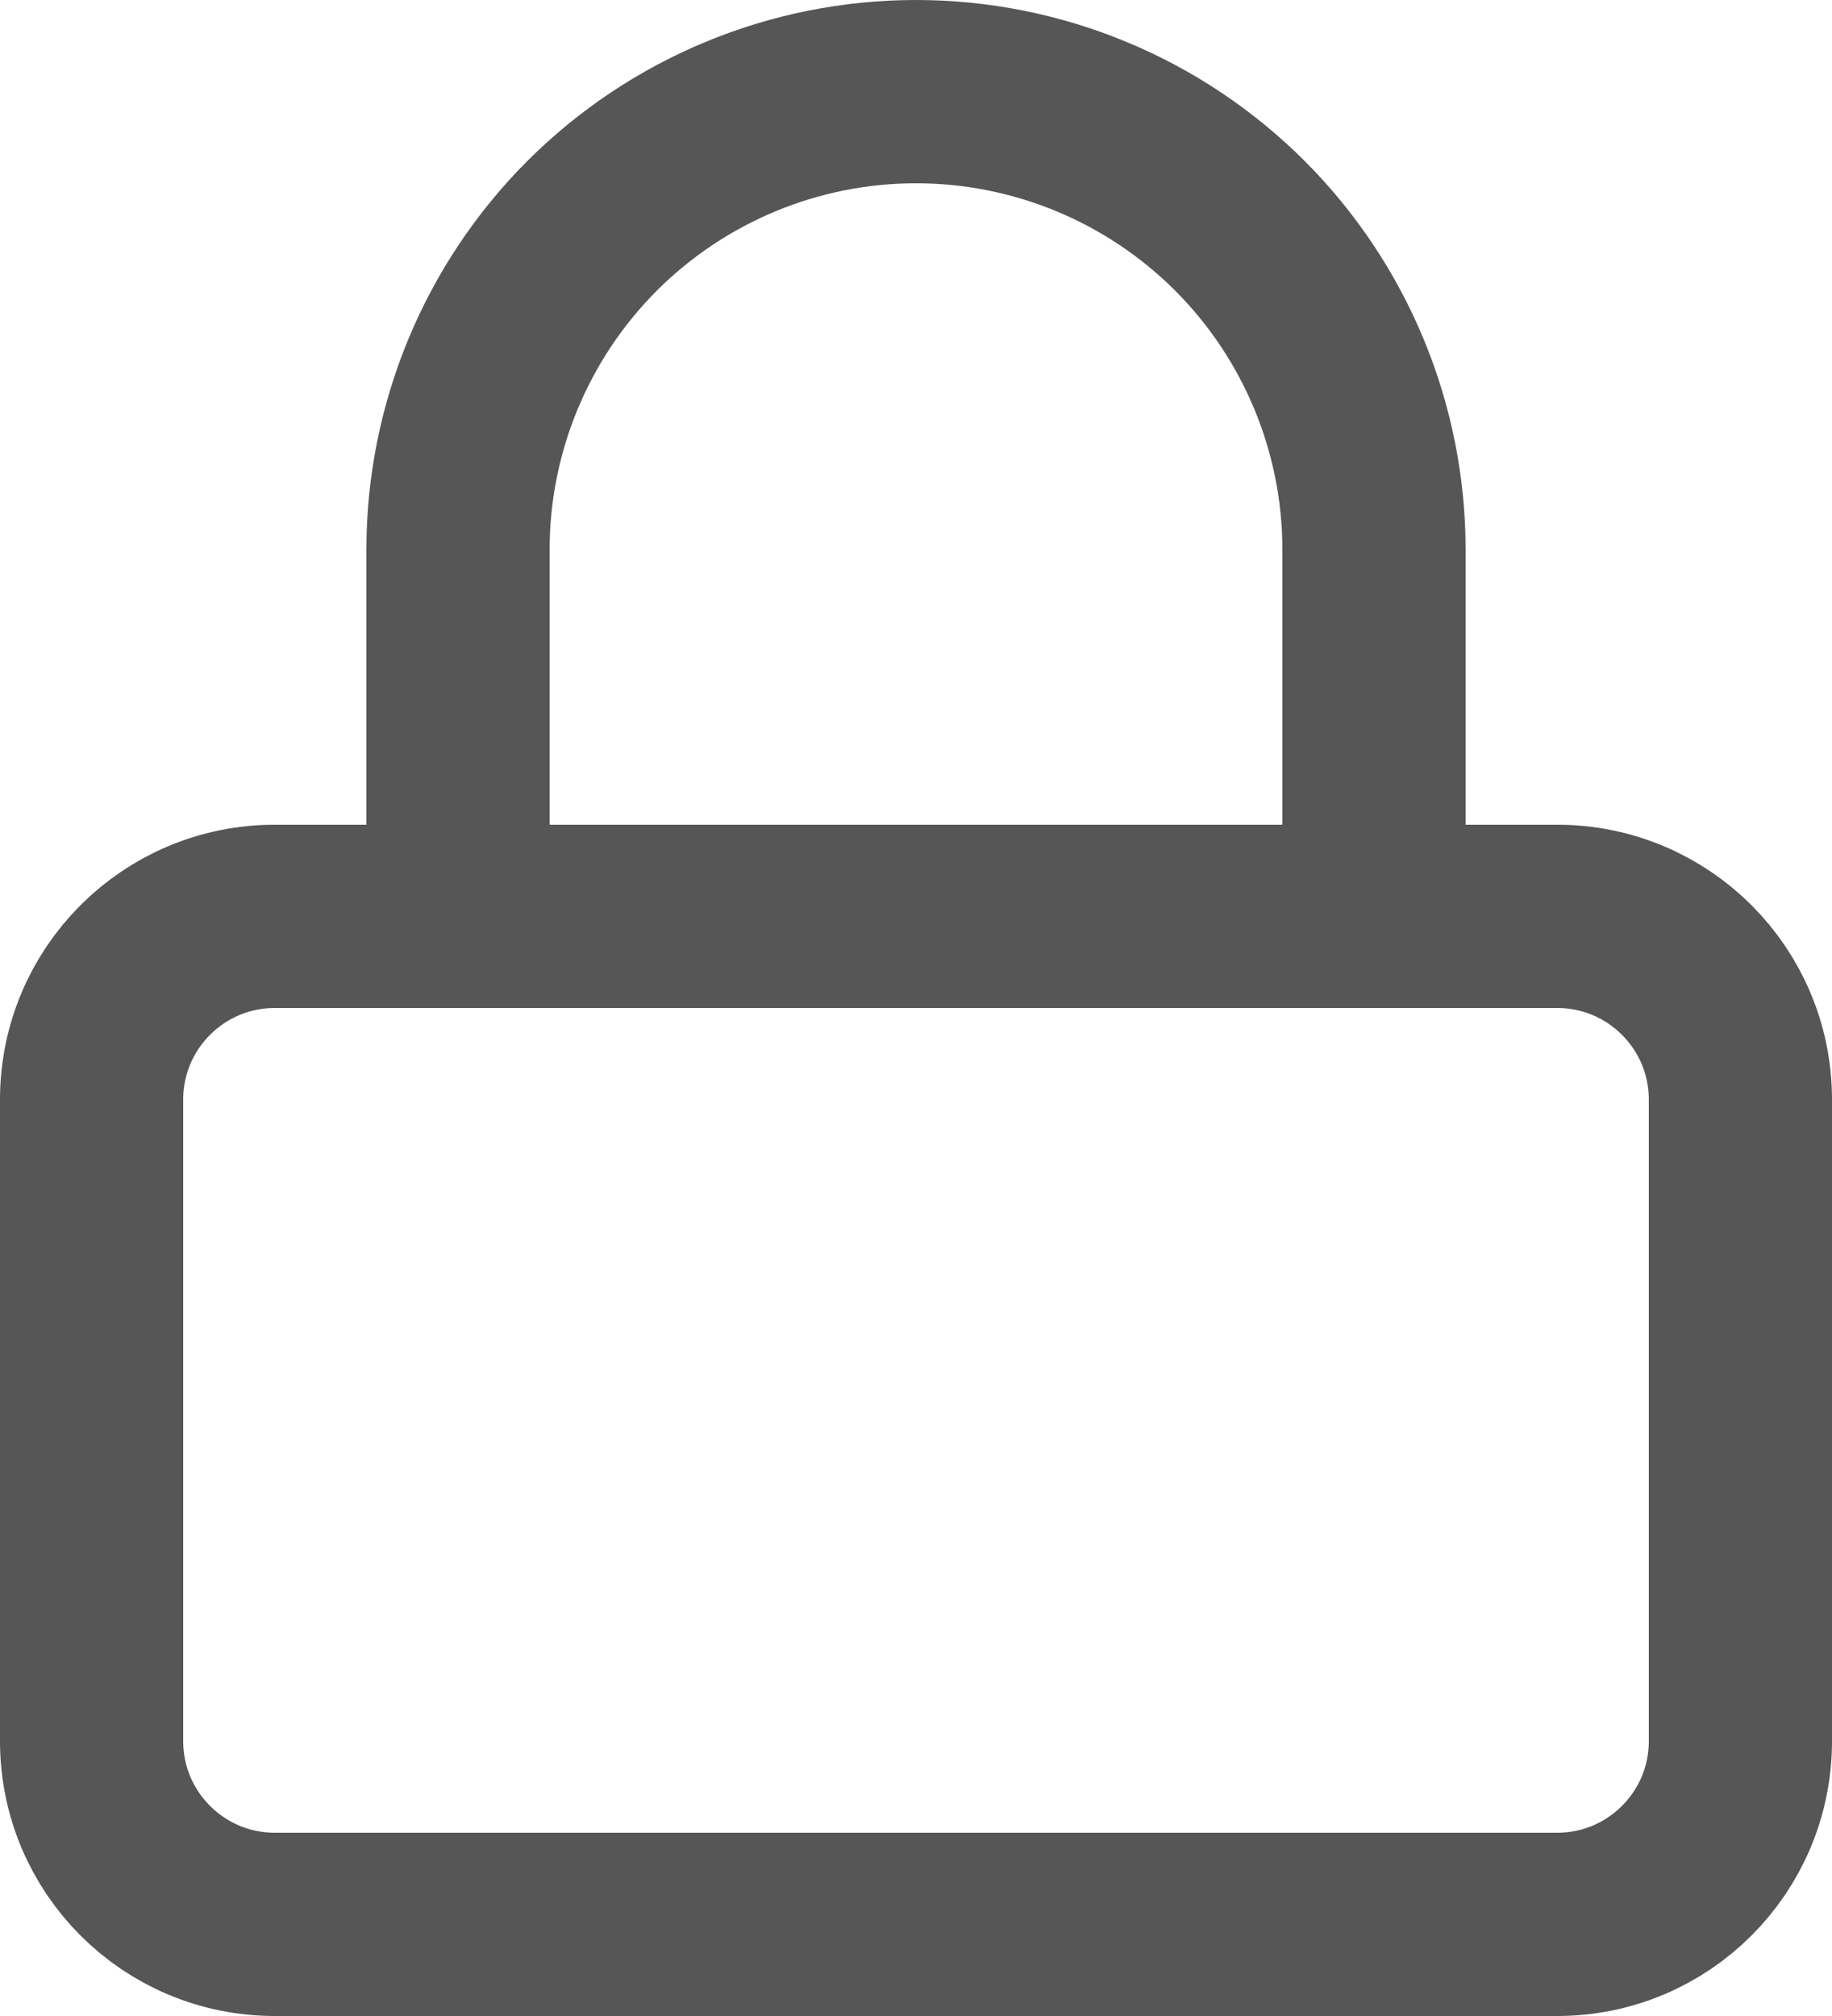
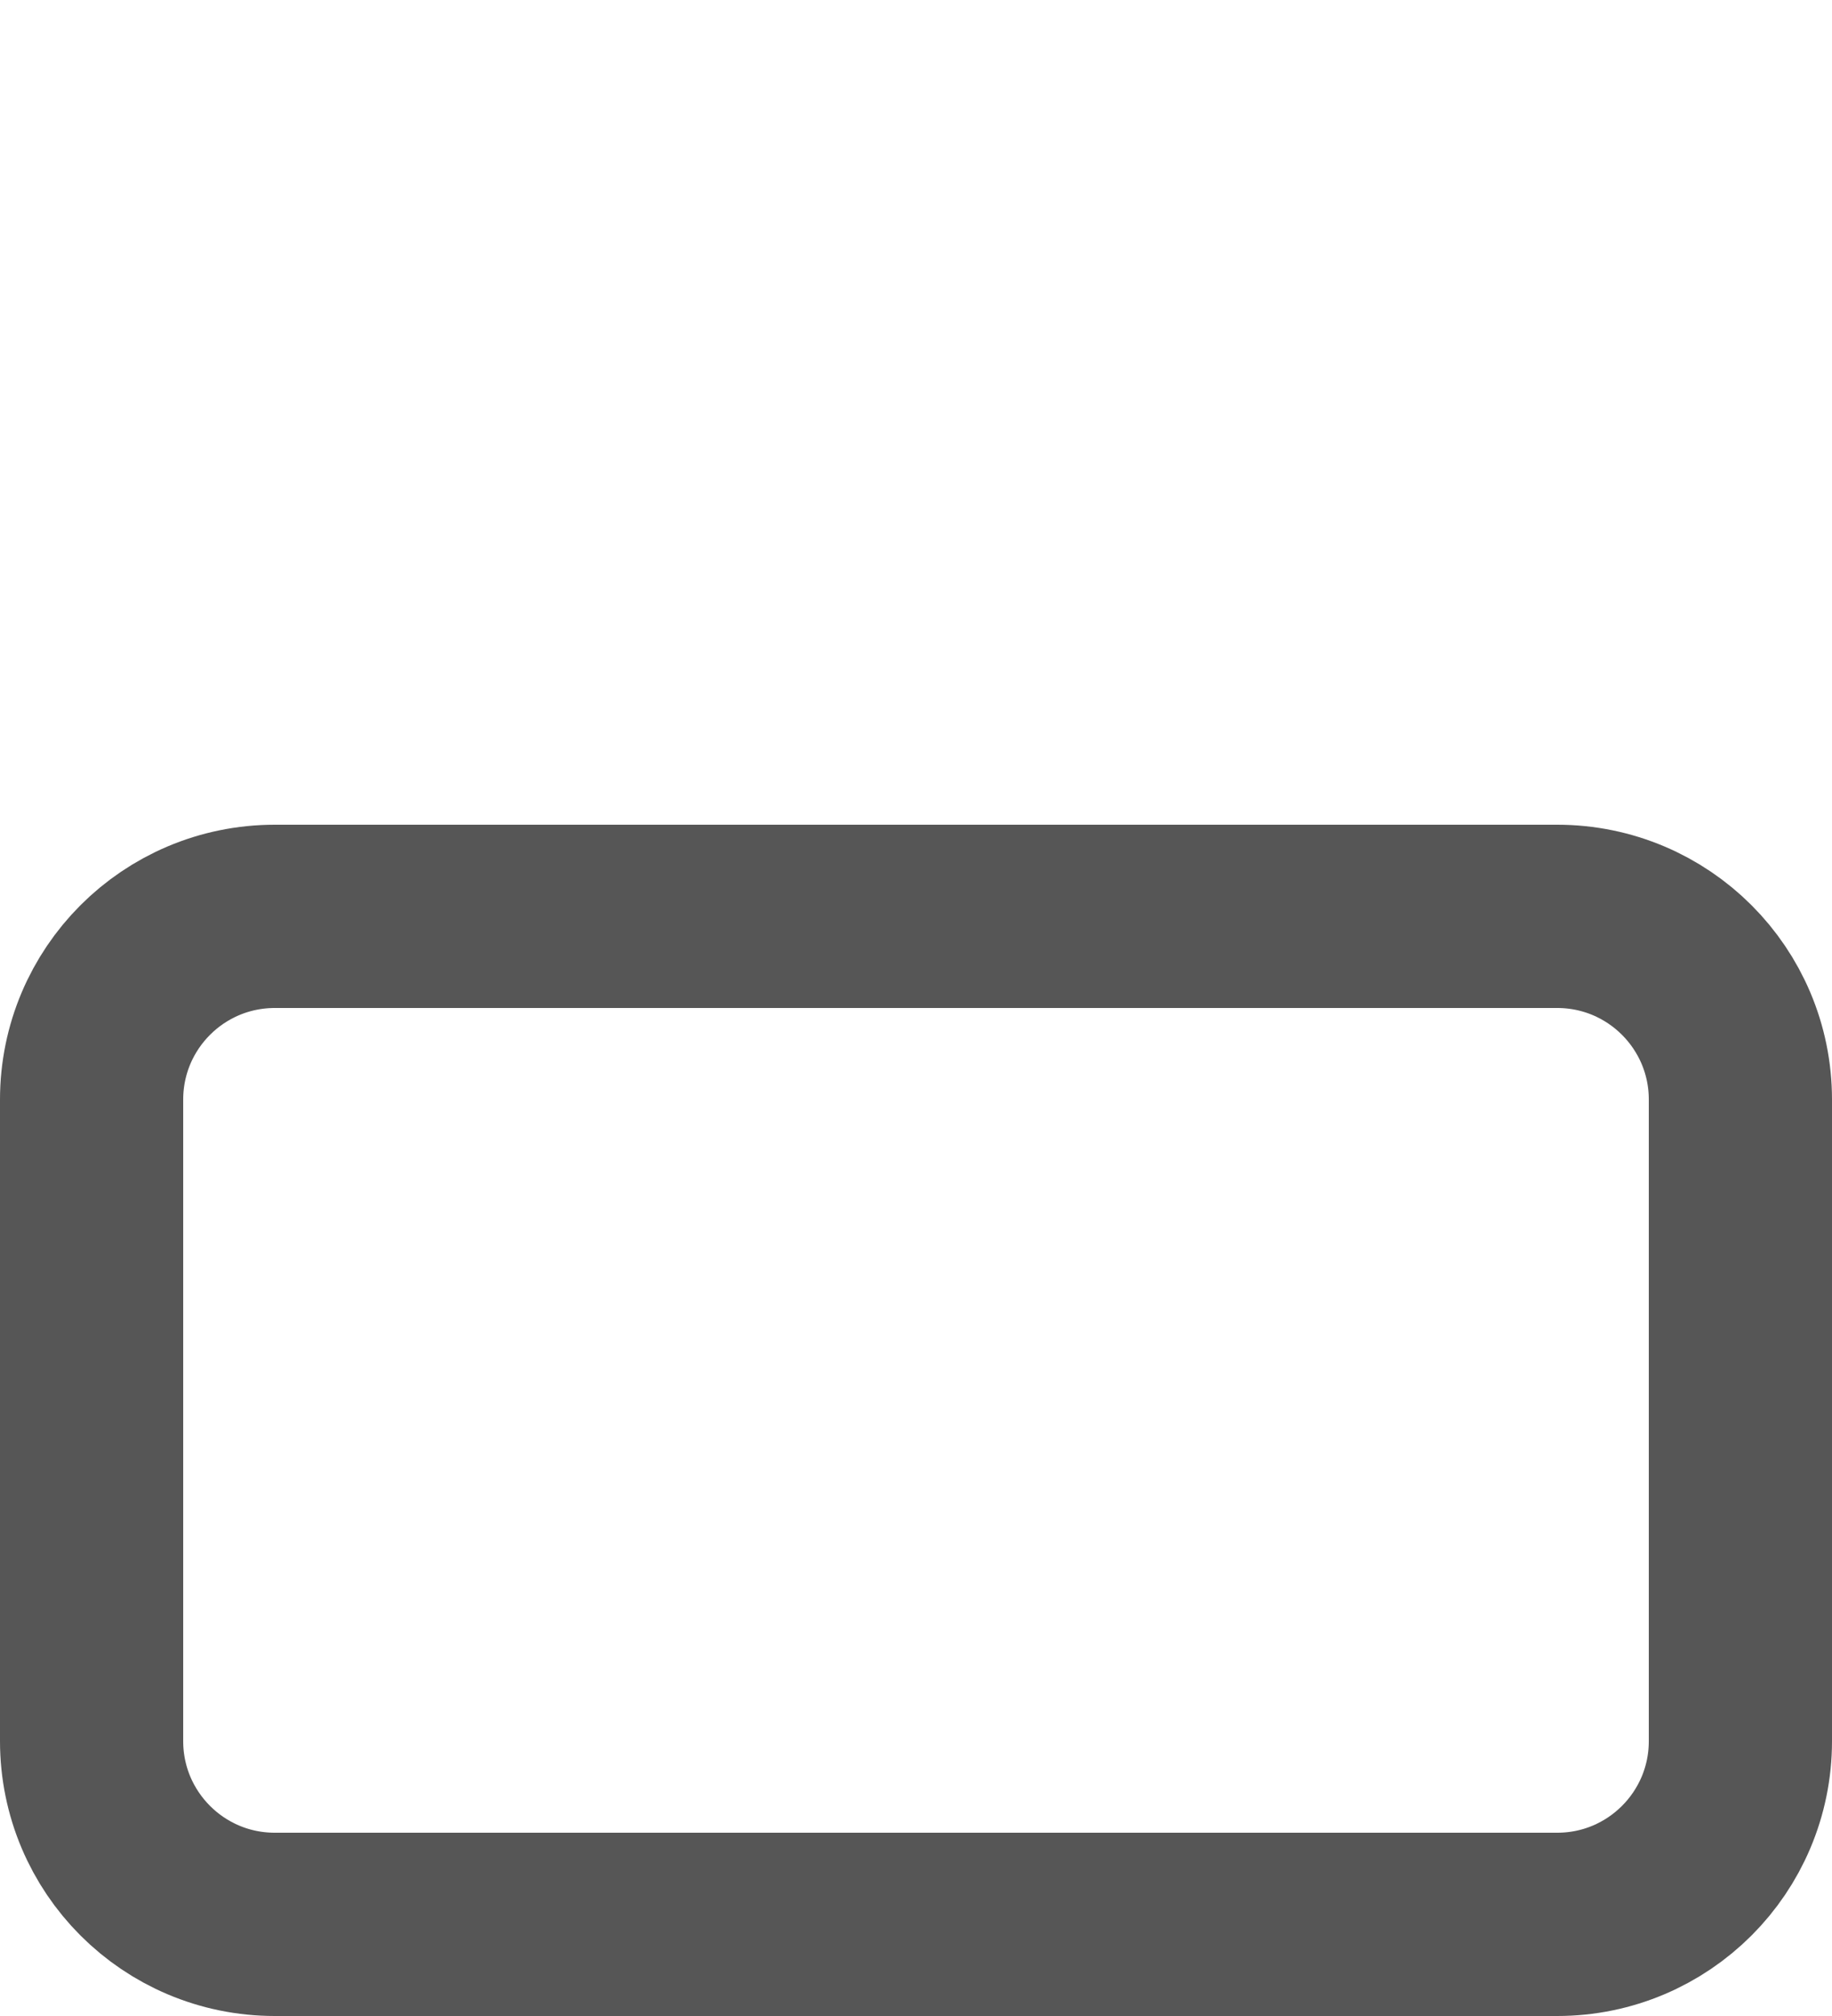
<svg xmlns="http://www.w3.org/2000/svg" width="20" height="22" viewBox="0 0 20 22" fill="none">
  <path d="M17 10H3C1.895 10 1 10.895 1 12V19C1 20.105 1.895 21 3 21H17C18.105 21 19 20.105 19 19V12C19 10.895 18.105 10 17 10Z" stroke="#565656" stroke-width="2" stroke-linecap="round" stroke-linejoin="round" />
-   <path d="M5 10V6C5 4.674 5.527 3.402 6.464 2.464C7.402 1.527 8.674 1 10 1C11.326 1 12.598 1.527 13.536 2.464C14.473 3.402 15 4.674 15 6V10" stroke="#565656" stroke-width="2" stroke-linecap="round" stroke-linejoin="round" />
</svg>